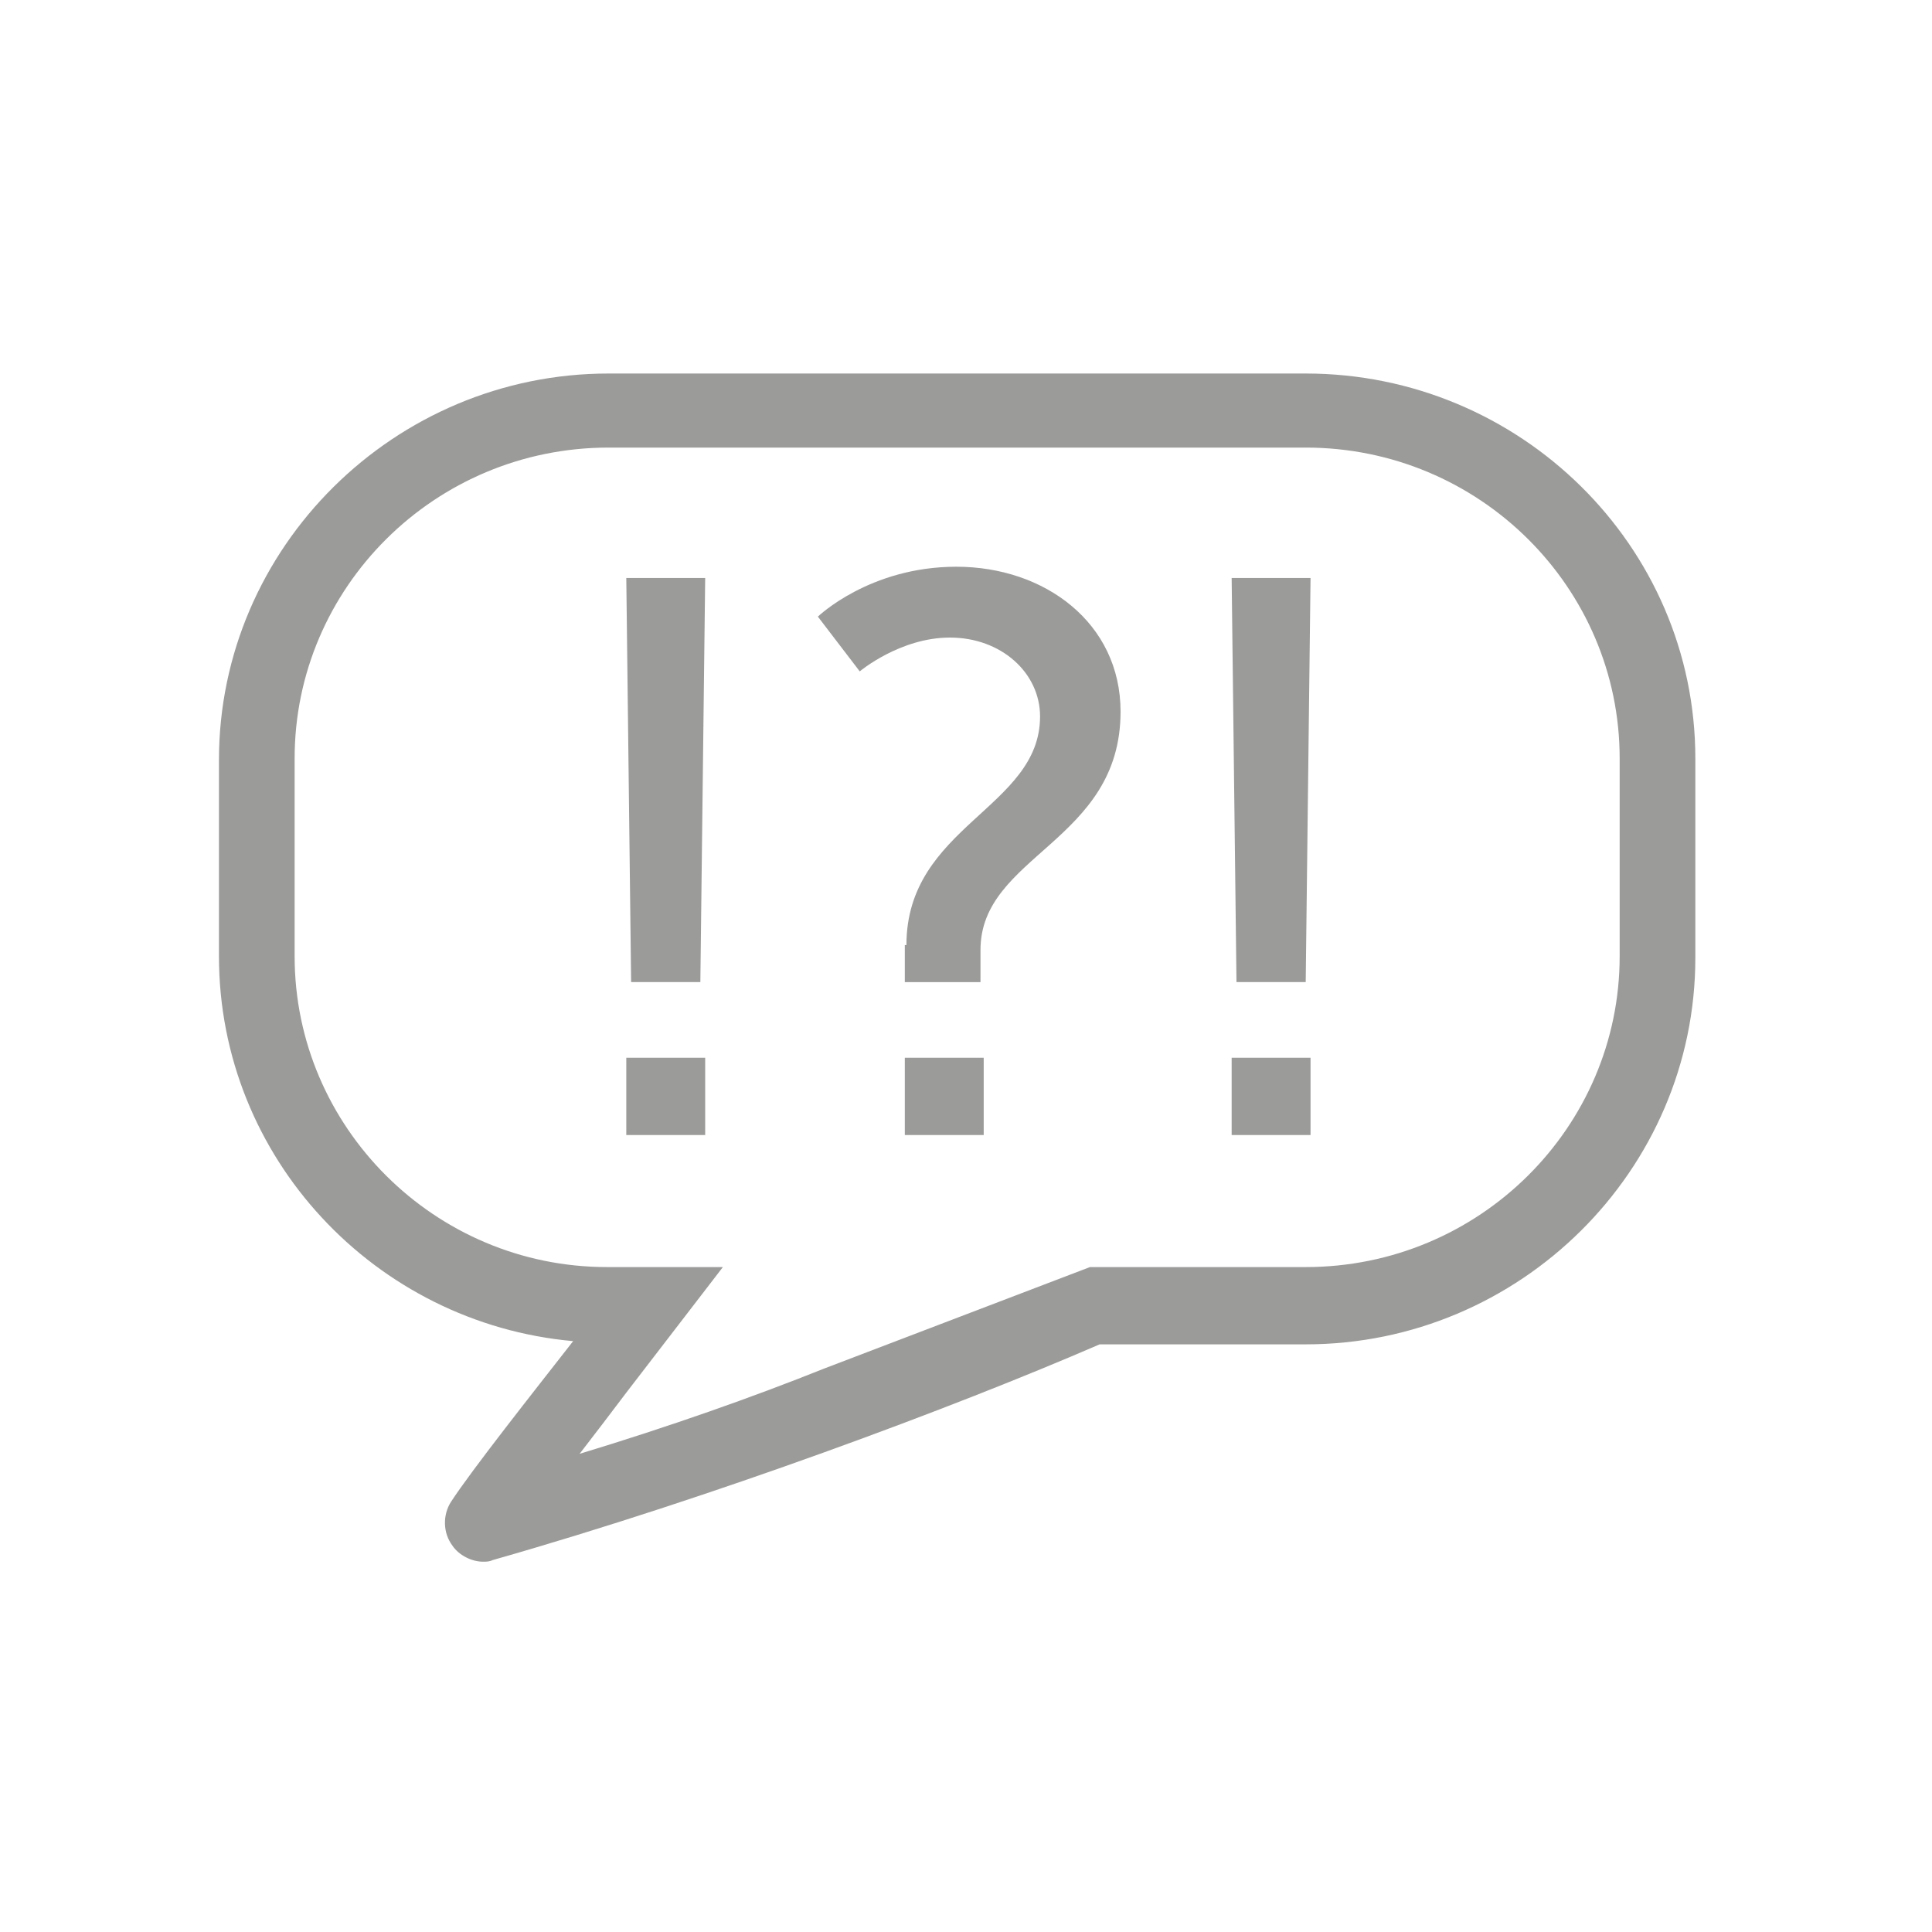
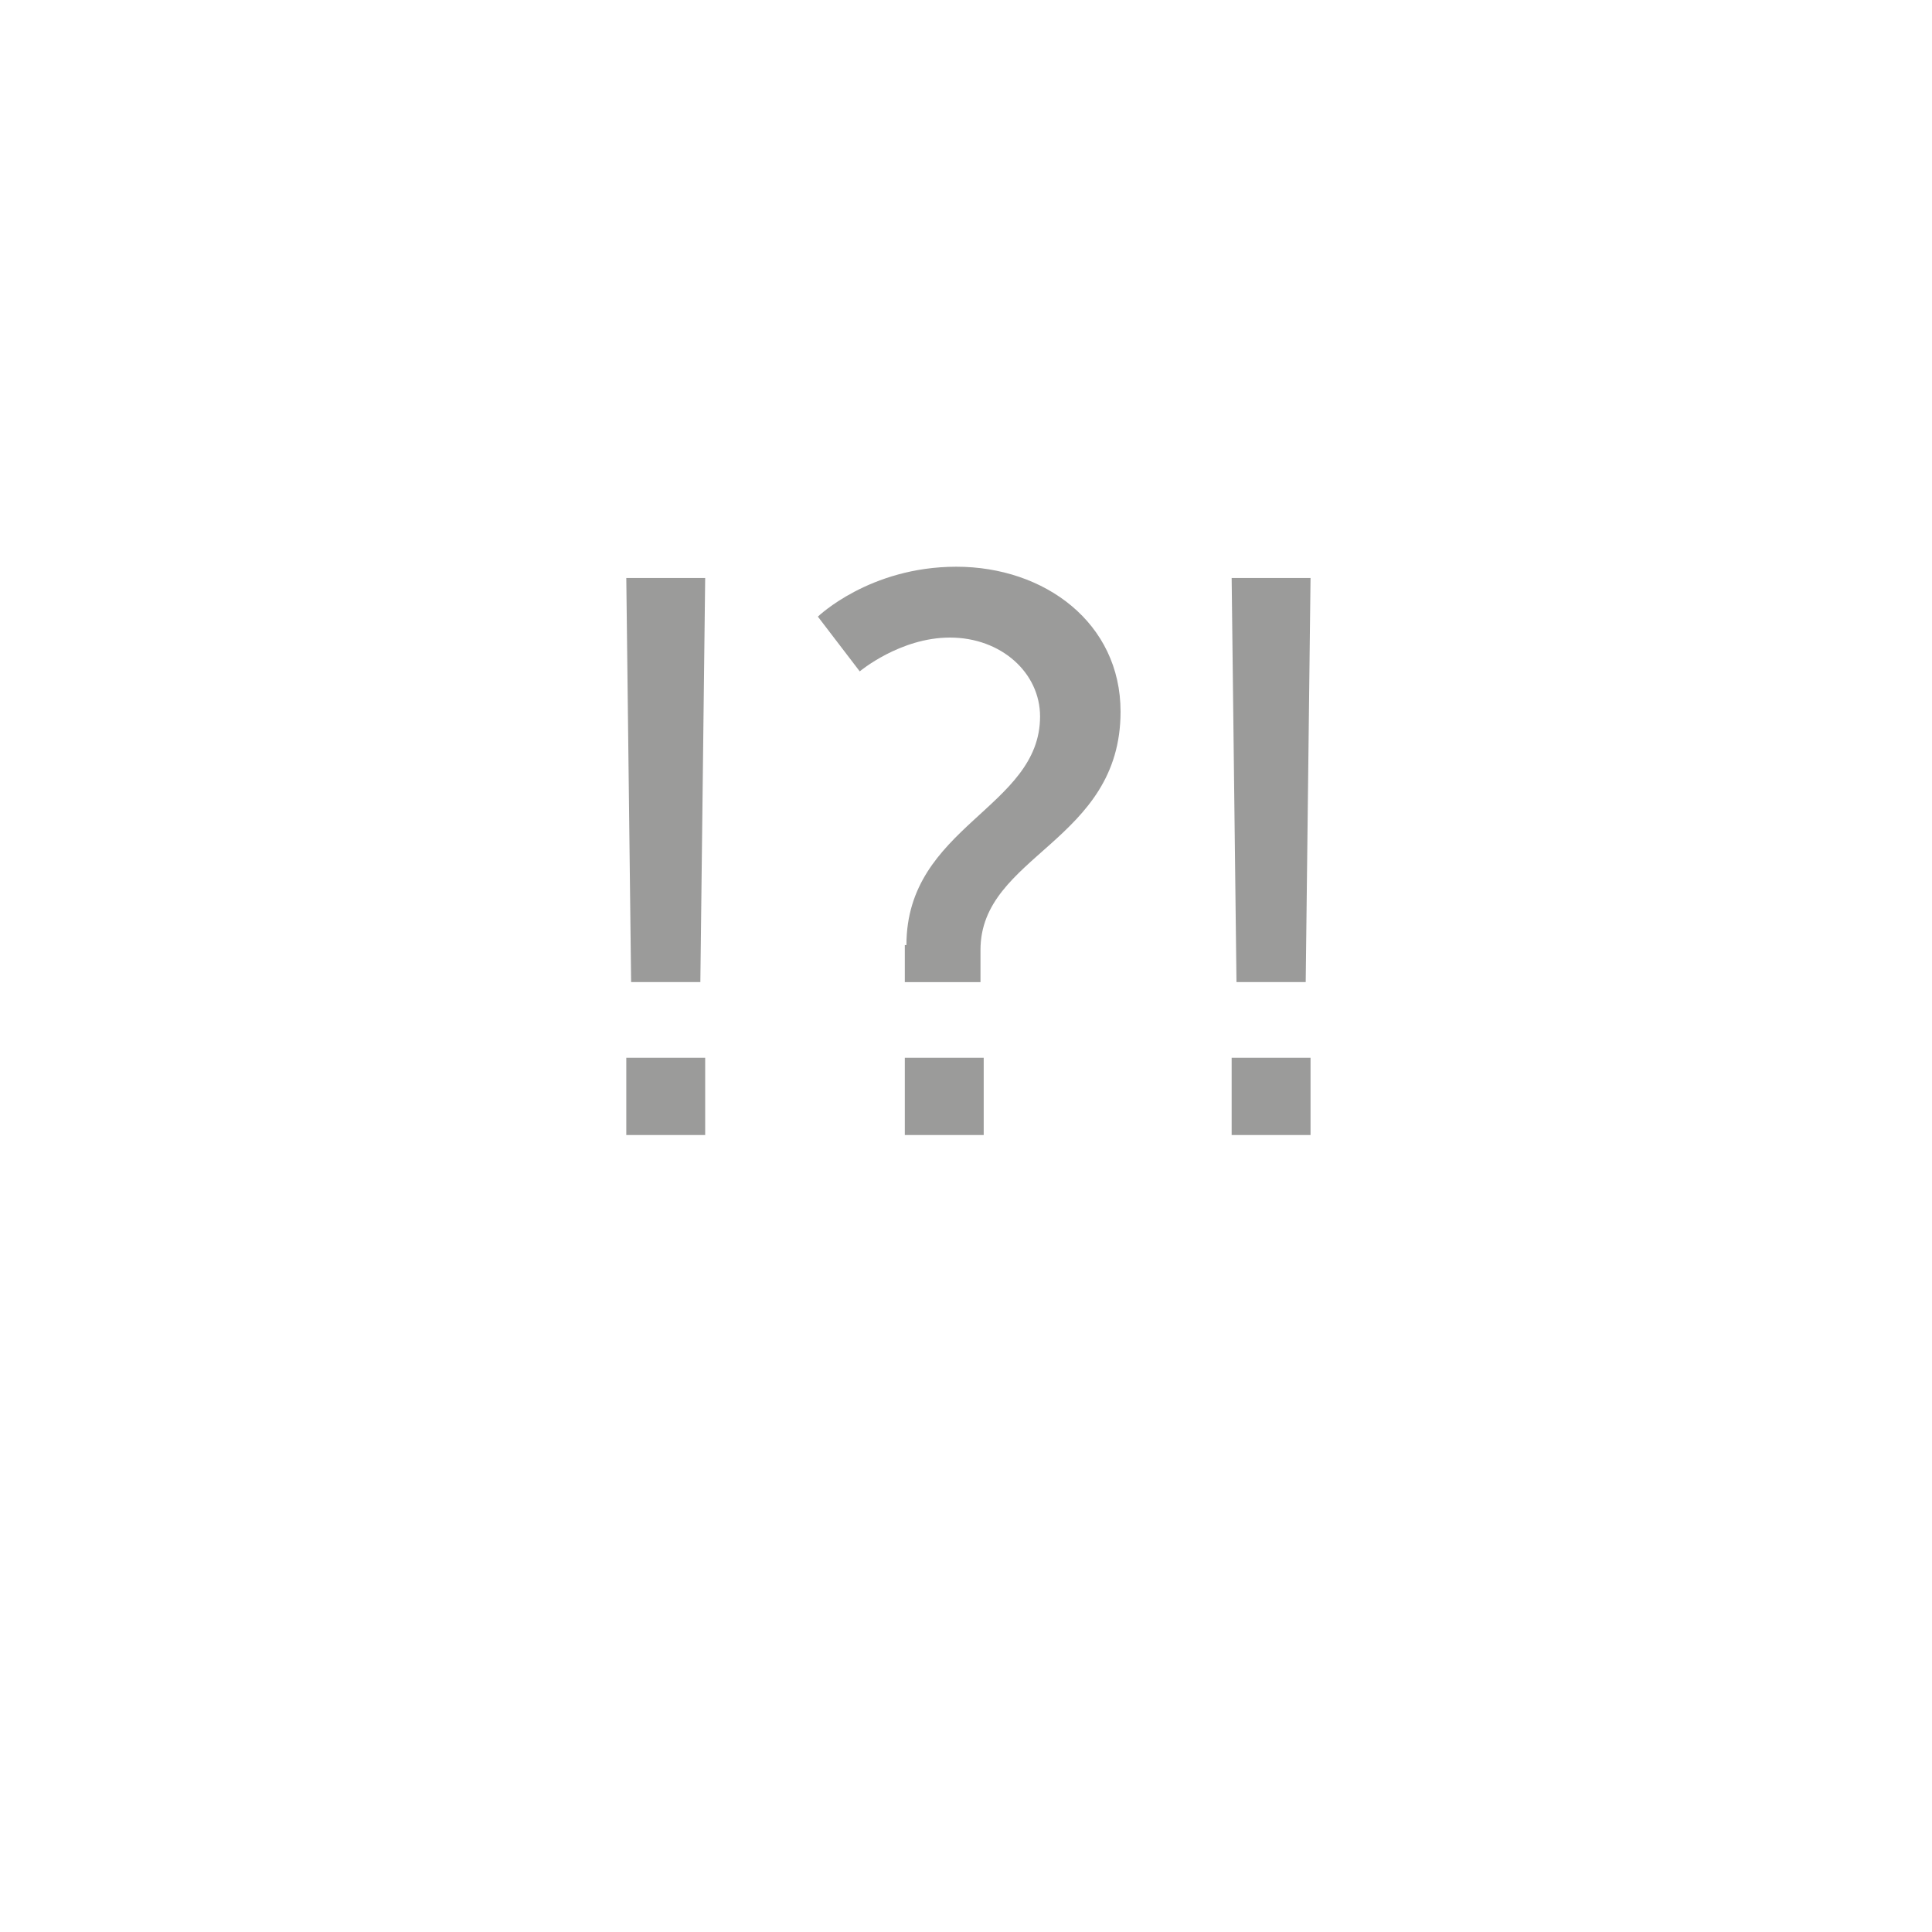
<svg xmlns="http://www.w3.org/2000/svg" version="1.1" id="Ebene_1" x="0px" y="0px" viewBox="0 0 120 120" style="enable-background:new 0 0 120 120;" xml:space="preserve">
  <style type="text/css">
	.st0{fill:#9B9B9A;}
</style>
  <g>
    <path class="st0" d="M38.9,35.9h4.9L43.5,61h-4.3L38.9,35.9z M38.9,65.7h4.9v4.8h-4.9V65.7z" />
    <path class="st0" d="M56.3,58.7c0-7.4,8.3-8.5,8.3-14.2c0-2.7-2.4-4.9-5.6-4.9c-3.1,0-5.6,2.1-5.6,2.1l-2.6-3.4   c0,0,3.2-3.1,8.6-3.1c5.5,0,10.2,3.5,10.2,9c0,8.1-8.7,8.9-8.7,14.8v2h-4.7V58.7z M56.2,65.7h4.9v4.8h-4.9V65.7z" />
    <path class="st0" d="M76.5,35.9h4.9L81.1,61h-4.3L76.5,35.9z M76.5,65.7h4.9v4.8h-4.9V65.7z" />
  </g>
-   <path class="st0" d="M81.1,23.2H37.8c-13.3,0-24.2,10.8-24.2,24v12.2c0,12.5,9.7,22.8,22,23.9c-2.5,3.2-6.3,8-7.6,10  c-0.5,0.8-0.5,1.9,0.1,2.7c0.4,0.6,1.2,1,1.9,1c0.2,0,0.4,0,0.6-0.1c13.7-3.9,28.7-9.5,37.7-13.4h12.8c13.3,0,24.2-10.8,24.2-24  V47.1C105.3,33.9,94.4,23.2,81.1,23.2z M100.6,59.4c0,10.6-8.7,19.3-19.5,19.3H67.7l-16.5,6.3l0,0c-4.5,1.8-9.6,3.6-15.2,5.3  c1-1.3,2-2.6,2.9-3.8l0,0l6-7.8h-7.2C27,78.7,18.3,70,18.3,59.4V47.1c0-10.6,8.7-19.3,19.5-19.3h43.3c10.8,0,19.5,8.7,19.5,19.3  V59.4z" />
</svg>